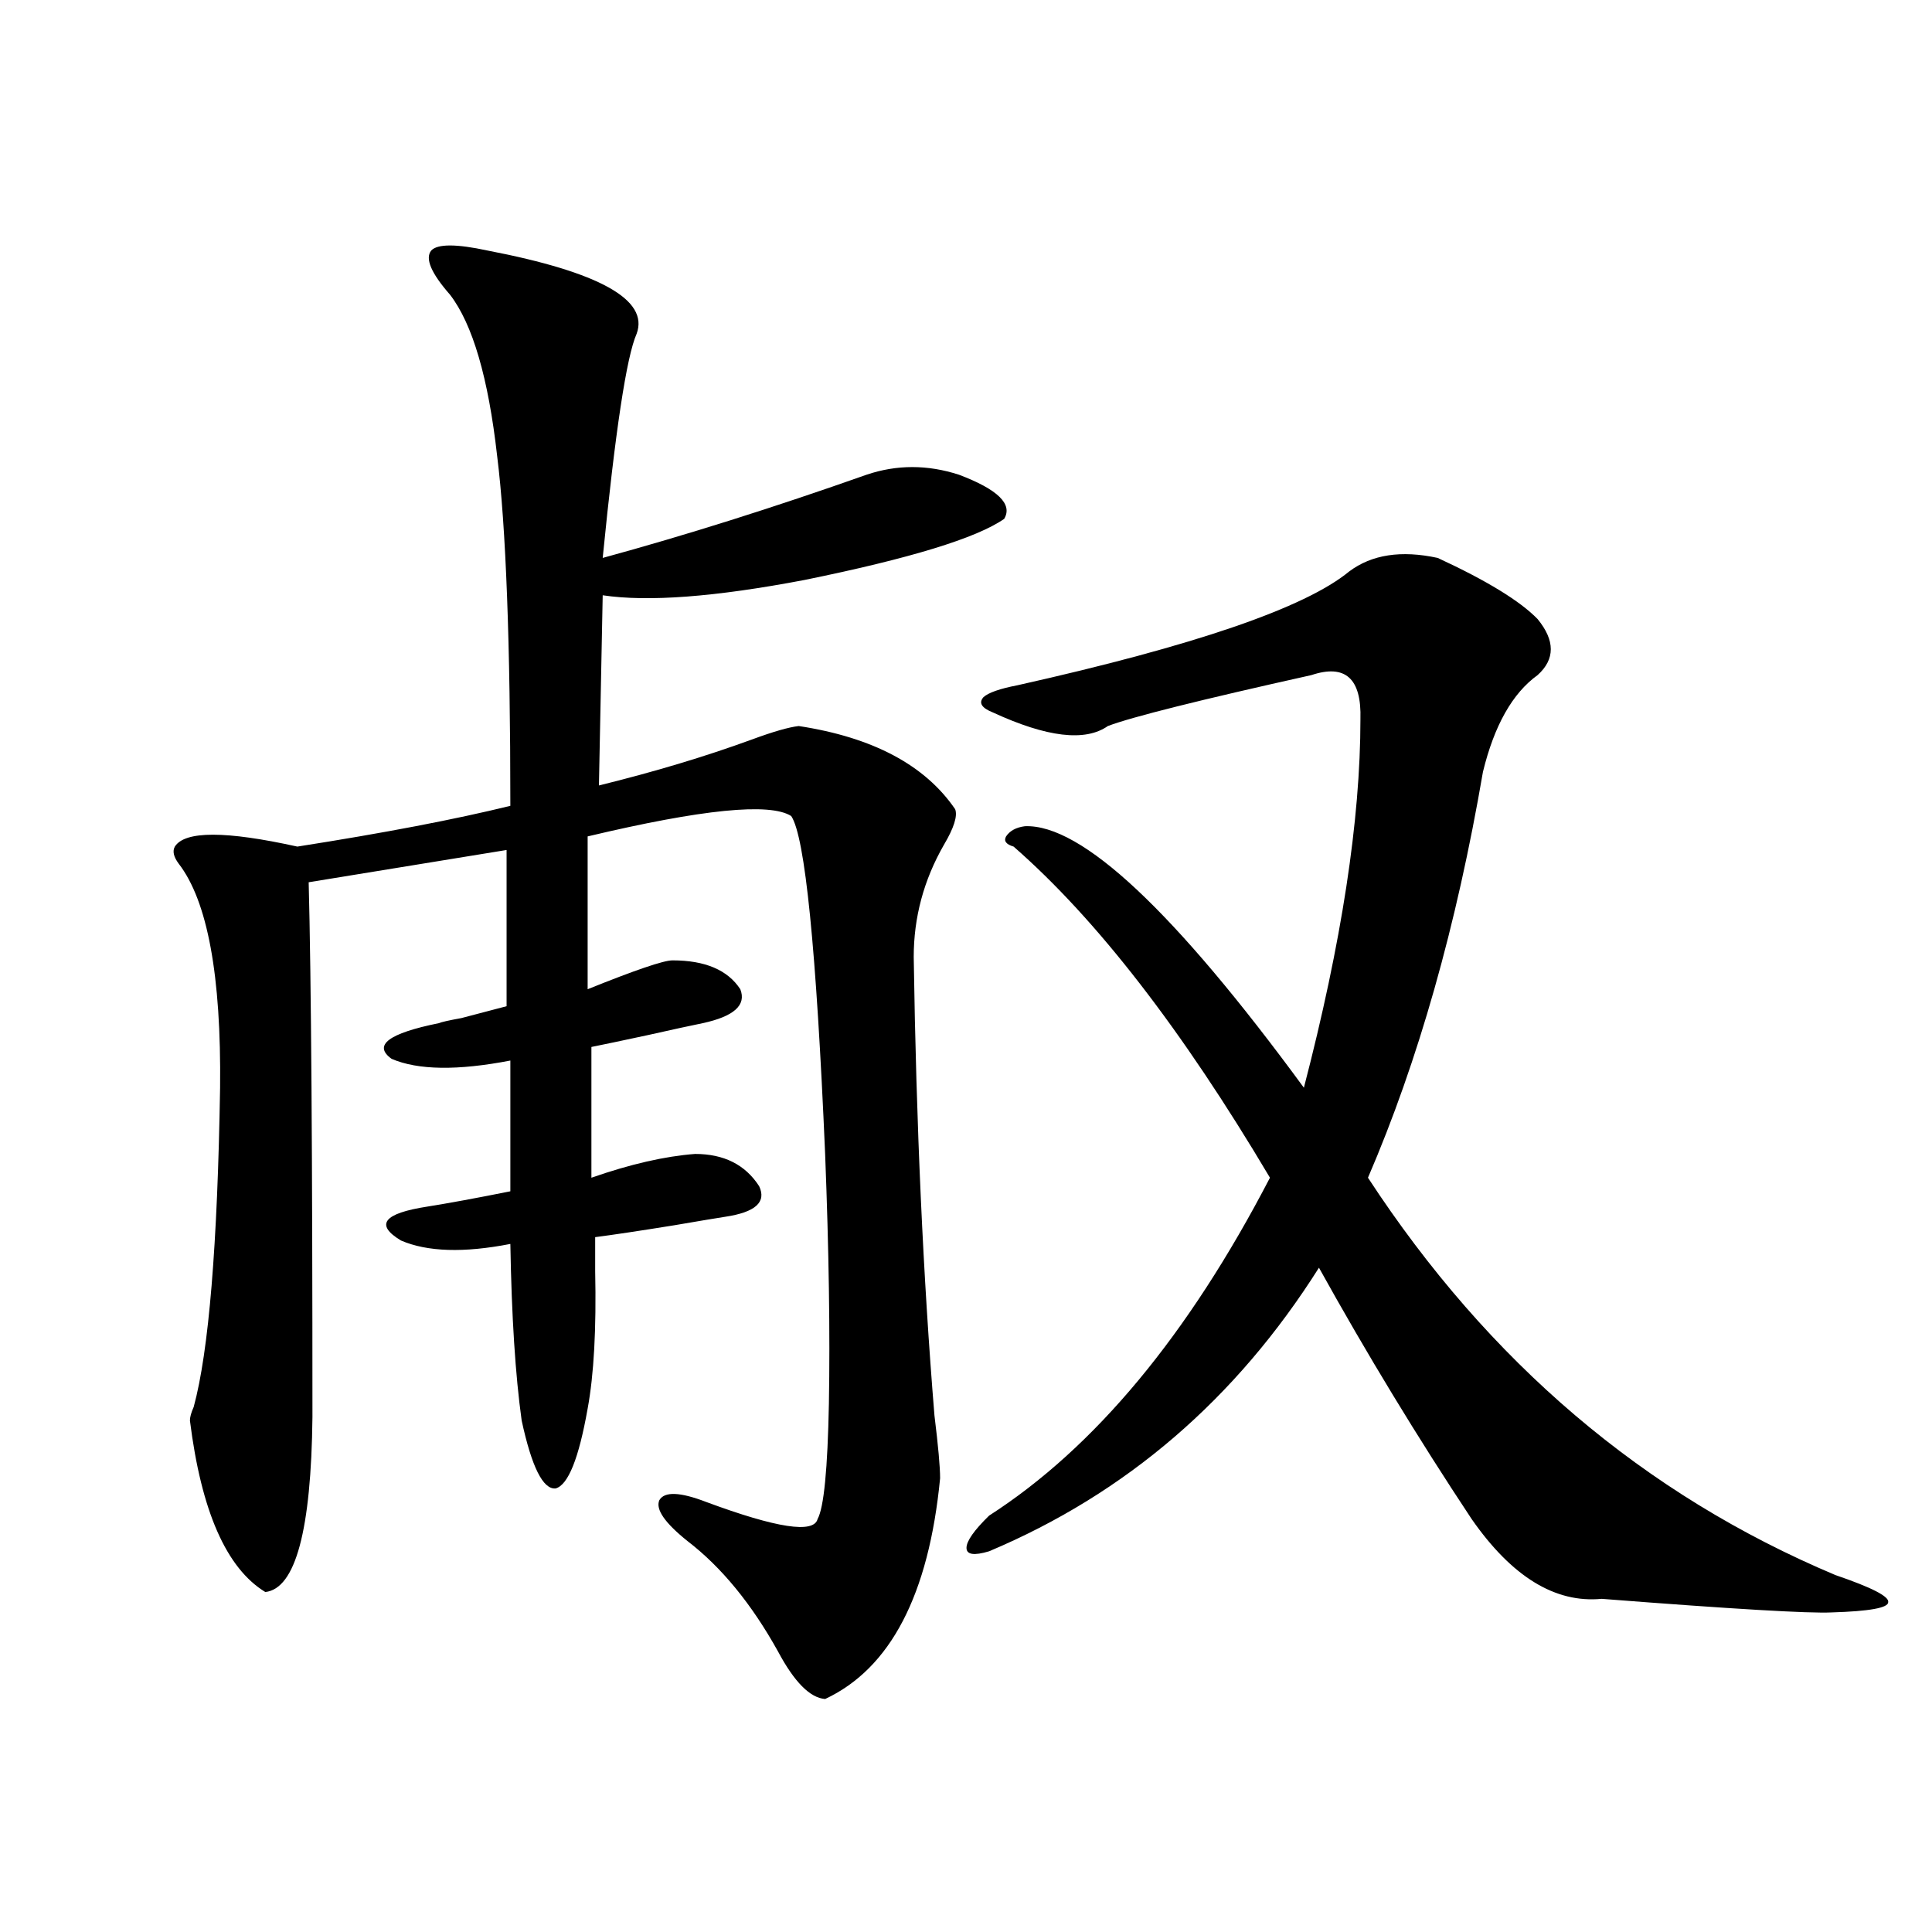
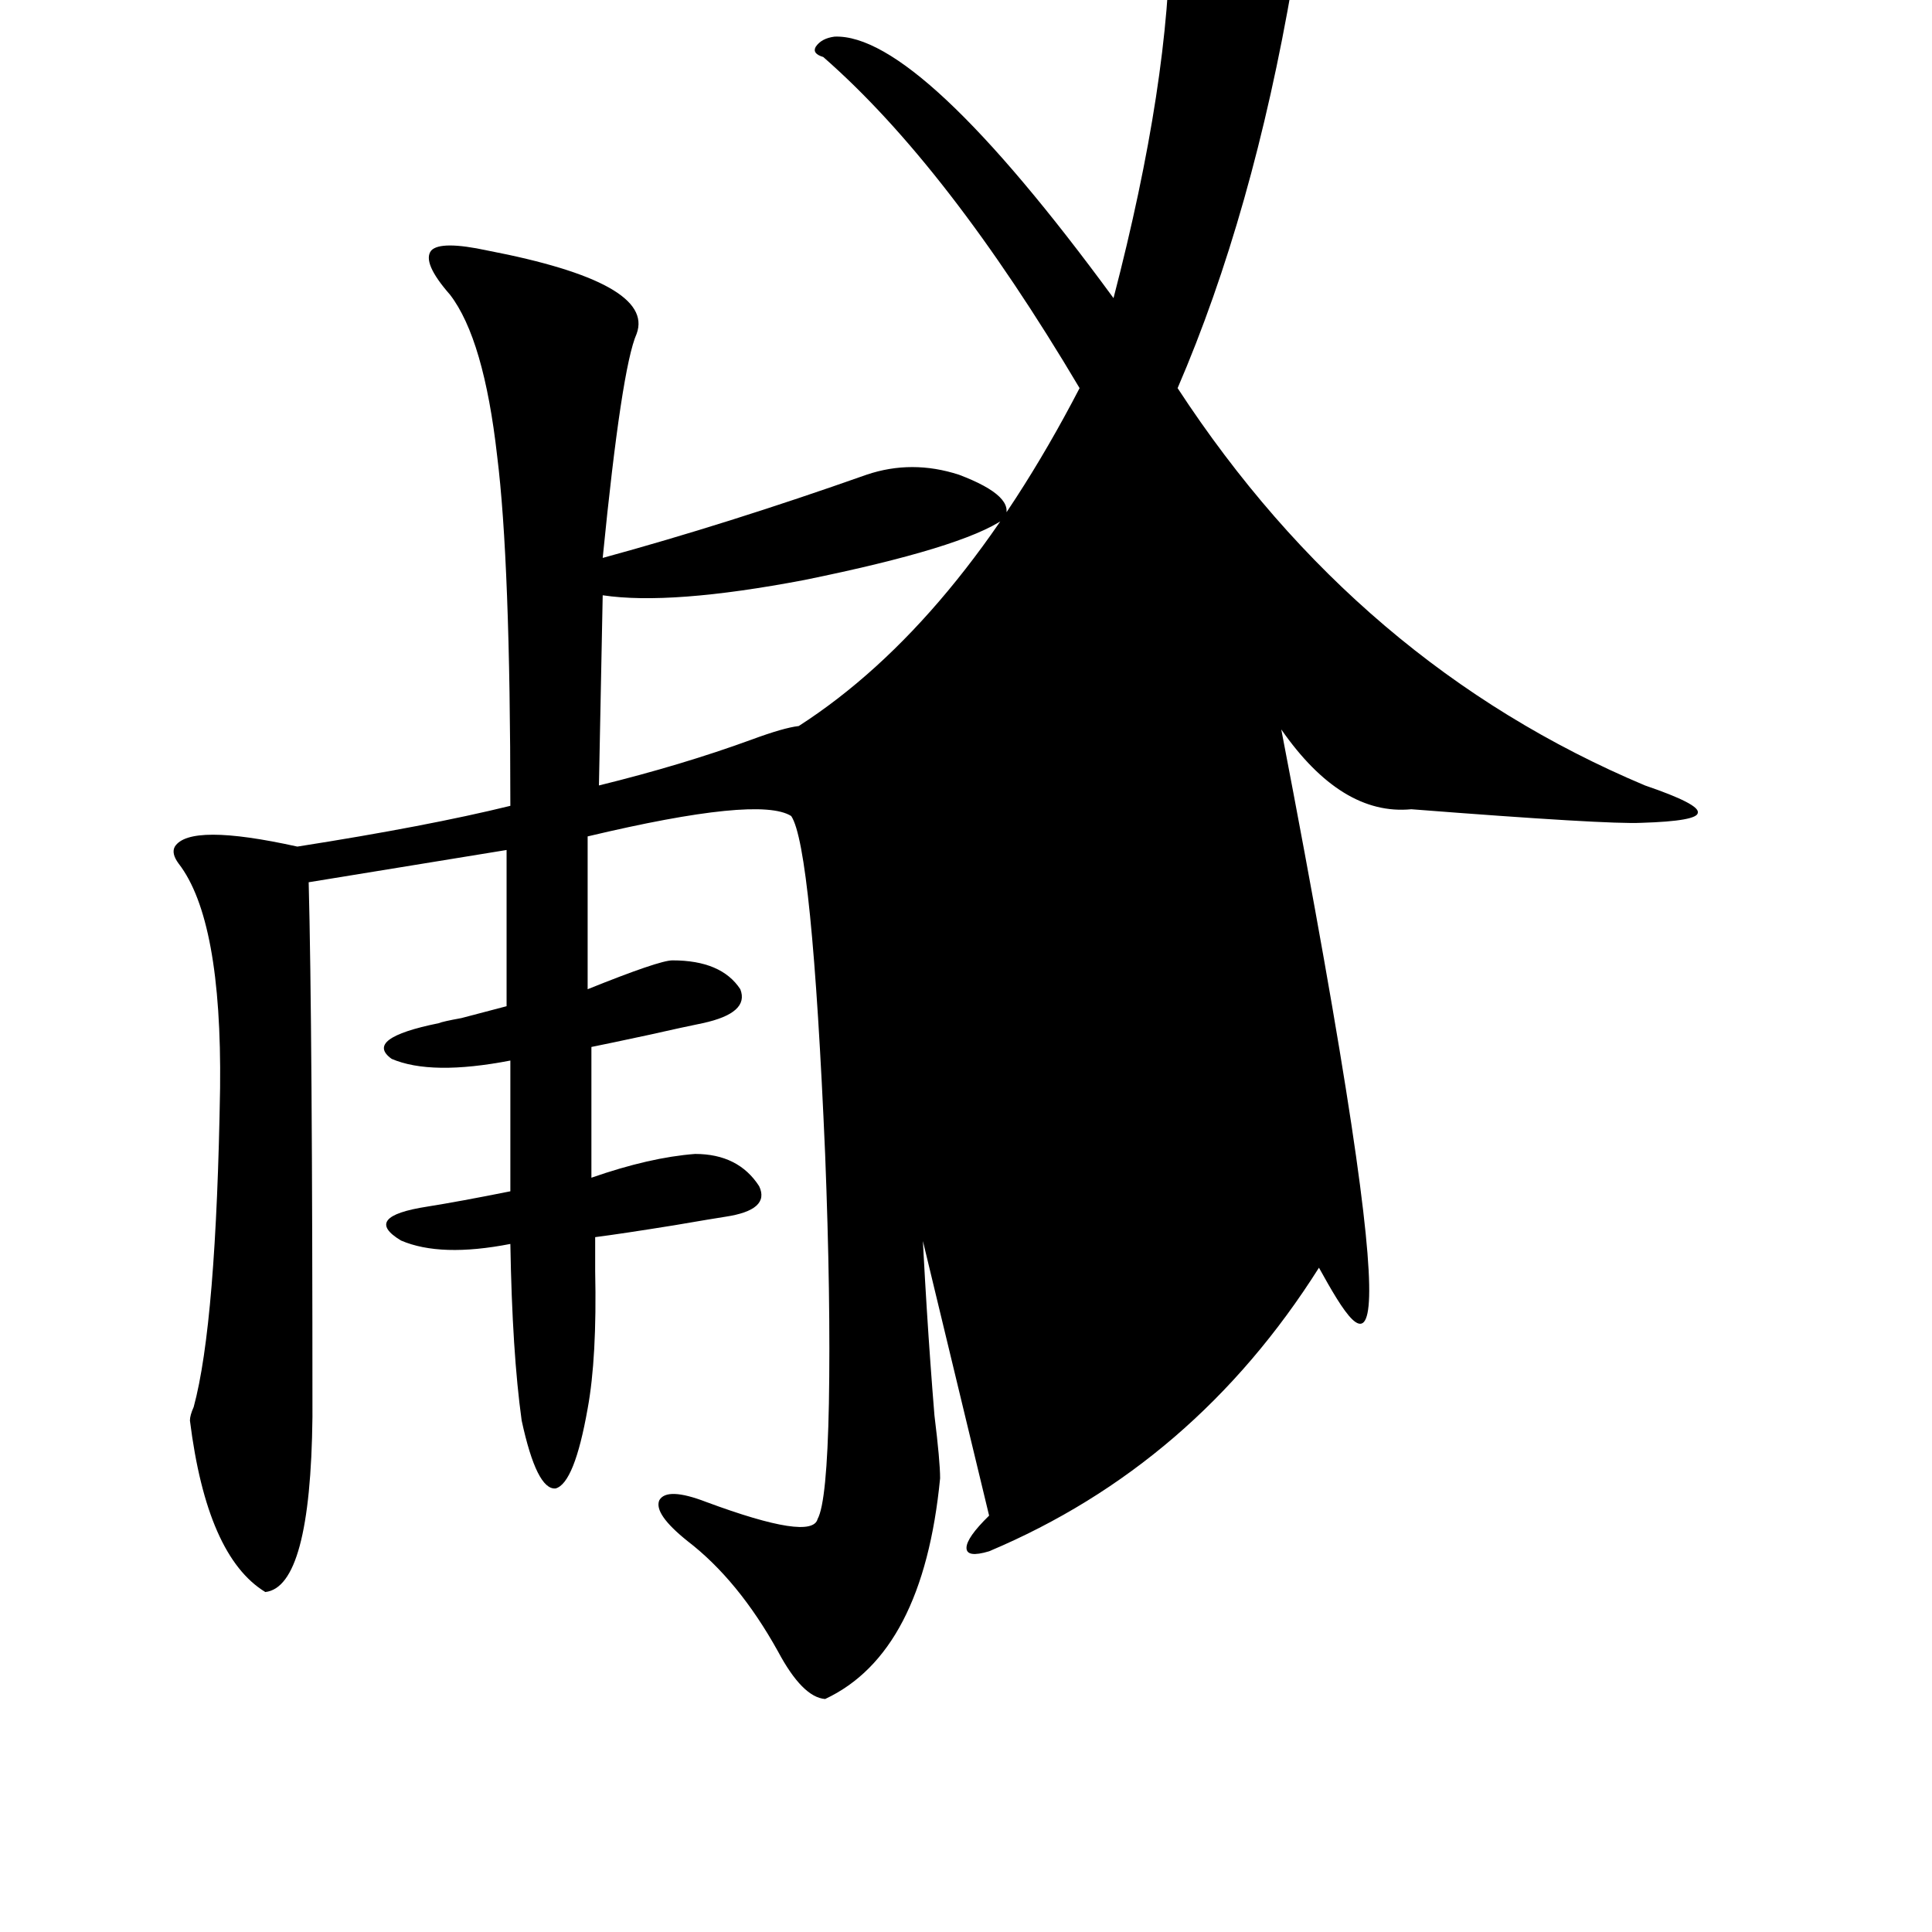
<svg xmlns="http://www.w3.org/2000/svg" version="1.1" id="图层_1" x="0px" y="0px" width="1000px" height="1000px" viewBox="0 0 1000 1000" enable-background="new 0 0 1000 1000" xml:space="preserve">
-   <path d="M413.429,375.793c38.368,5.864,65.364,20.215,80.974,43.066c1.296,3.516-0.655,9.668-5.854,18.457  c-10.411,18.169-15.609,37.505-15.609,58.008c1.296,86.724,4.878,165.825,10.731,237.305c1.951,15.82,2.927,26.669,2.927,32.52  c-5.854,60.343-25.7,98.438-59.511,114.258c-7.805-0.591-15.944-8.789-24.39-24.609c-13.658-24.609-29.268-43.644-46.828-57.129  c-11.707-9.366-16.585-16.397-14.634-21.094c2.592-4.683,10.731-4.395,24.39,0.879c36.417,13.485,55.608,16.411,57.56,8.789  c3.247-5.851,5.198-25.776,5.854-59.766c0.641-36.323,0-79.39-1.951-129.199c-4.558-106.046-10.411-164.355-17.561-174.902  c-11.066-7.031-46.188-3.516-105.363,10.547v79.102c24.71-9.956,39.344-14.941,43.901-14.941c16.905,0,28.612,4.985,35.121,14.941  c3.247,8.212-3.262,14.063-19.512,17.578c-5.854,1.181-15.289,3.228-28.292,6.152c-13.658,2.938-23.414,4.985-29.268,6.152v67.676  c20.152-7.031,38.048-11.124,53.657-12.305c14.954,0,26.006,5.575,33.17,16.699c3.902,8.212-1.951,13.485-17.561,15.82  c-3.902,0.591-12.683,2.06-26.341,4.395c-18.216,2.938-31.874,4.985-40.975,6.152c0,4.106,0,9.97,0,17.578  c0.641,29.883-0.655,53.613-3.902,71.191c-4.558,25.79-10.091,39.551-16.585,41.309c-6.509,0.591-12.362-11.124-17.561-35.156  c-3.262-23.429-5.213-53.901-5.854-91.406c-24.069,4.696-42.926,4.106-56.584-1.758c-13.658-8.198-9.115-14.063,13.658-17.578  c11.052-1.758,25.365-4.395,42.926-7.91v-67.676c-27.316,5.273-47.804,4.985-61.462-0.879c-9.756-7.031-1.631-13.184,24.39-18.457  c1.296-0.577,5.198-1.456,11.707-2.637c11.052-2.925,18.856-4.972,23.414-6.152v-80.859l-102.437,16.699  c1.296,49.219,1.951,141.504,1.951,276.855c-0.655,58.599-8.78,88.77-24.39,90.527c-20.167-12.305-33.17-41.886-39.023-88.77  c0-1.758,0.641-4.093,1.951-7.031c7.805-28.702,12.348-83.784,13.658-165.234c0.641-58.008-6.509-96.68-21.463-116.016  c-2.606-3.516-3.262-6.44-1.951-8.789c5.198-8.198,26.341-8.198,63.413,0c44.877-7.031,81.614-14.063,110.241-21.094  c0-84.375-2.286-144.718-6.829-181.055c-4.558-40.43-12.683-68.253-24.39-83.496c-9.756-11.124-13.018-18.745-9.756-22.852  c3.247-3.516,13.003-3.516,29.268,0c57.88,11.138,83.565,25.488,77.071,43.066c-5.213,11.728-11.066,50.399-17.561,116.016  c42.926-11.714,88.443-26.065,136.582-43.066c15.609-5.273,31.539-5.273,47.804,0c20.152,7.622,27.957,15.243,23.414,22.852  c-14.313,9.97-48.779,20.517-103.412,31.641c-46.188,8.789-80.974,11.426-104.388,7.91l-1.951,98.438  c28.612-7.031,54.953-14.941,79.022-23.73C400.091,378.731,408.216,376.384,413.429,375.793z M511.963,784.484  c54.633-35.156,103.077-93.452,145.362-174.902c-45.532-76.753-89.754-133.882-132.68-171.387c-3.902-1.167-5.213-2.925-3.902-5.273  c1.951-2.925,5.198-4.683,9.756-5.273c29.268-1.167,77.392,43.945,144.387,135.352c19.512-74.995,29.268-138.565,29.268-190.723  c0.641-21.094-7.805-28.702-25.365-22.852c-57.895,12.896-93.016,21.685-105.363,26.367c-11.707,8.212-31.554,5.864-59.511-7.031  c-5.854-2.335-7.484-4.972-4.878-7.91c2.592-2.335,8.445-4.395,17.561-6.152c91.705-20.503,148.93-40.128,171.703-58.887  c11.707-8.789,26.981-11.124,45.853-7.031c25.365,11.728,42.591,22.274,51.706,31.641c9.101,11.138,9.101,20.806,0,29.004  c-13.018,9.38-22.438,26.079-28.292,50.098c-13.658,79.692-33.505,149.716-59.511,210.059  c62.438,95.513,143.076,164.067,241.945,205.664c18.856,6.44,27.957,11.124,27.316,14.063c0,2.925-9.756,4.683-29.268,5.273  c-11.707,0.577-51.386-1.758-119.021-7.031c-24.069,2.335-46.508-11.426-67.315-41.309C733.741,744.055,707.4,700.7,682.69,656.164  c-42.926,67.978-99.845,116.895-170.728,146.777c-7.805,2.349-11.707,1.758-11.707-1.758S504.158,792.106,511.963,784.484z" />
+   <path d="M413.429,375.793c38.368,5.864,65.364,20.215,80.974,43.066c1.296,3.516-0.655,9.668-5.854,18.457  c-10.411,18.169-15.609,37.505-15.609,58.008c1.296,86.724,4.878,165.825,10.731,237.305c1.951,15.82,2.927,26.669,2.927,32.52  c-5.854,60.343-25.7,98.438-59.511,114.258c-7.805-0.591-15.944-8.789-24.39-24.609c-13.658-24.609-29.268-43.644-46.828-57.129  c-11.707-9.366-16.585-16.397-14.634-21.094c2.592-4.683,10.731-4.395,24.39,0.879c36.417,13.485,55.608,16.411,57.56,8.789  c3.247-5.851,5.198-25.776,5.854-59.766c0.641-36.323,0-79.39-1.951-129.199c-4.558-106.046-10.411-164.355-17.561-174.902  c-11.066-7.031-46.188-3.516-105.363,10.547v79.102c24.71-9.956,39.344-14.941,43.901-14.941c16.905,0,28.612,4.985,35.121,14.941  c3.247,8.212-3.262,14.063-19.512,17.578c-5.854,1.181-15.289,3.228-28.292,6.152c-13.658,2.938-23.414,4.985-29.268,6.152v67.676  c20.152-7.031,38.048-11.124,53.657-12.305c14.954,0,26.006,5.575,33.17,16.699c3.902,8.212-1.951,13.485-17.561,15.82  c-3.902,0.591-12.683,2.06-26.341,4.395c-18.216,2.938-31.874,4.985-40.975,6.152c0,4.106,0,9.97,0,17.578  c0.641,29.883-0.655,53.613-3.902,71.191c-4.558,25.79-10.091,39.551-16.585,41.309c-6.509,0.591-12.362-11.124-17.561-35.156  c-3.262-23.429-5.213-53.901-5.854-91.406c-24.069,4.696-42.926,4.106-56.584-1.758c-13.658-8.198-9.115-14.063,13.658-17.578  c11.052-1.758,25.365-4.395,42.926-7.91v-67.676c-27.316,5.273-47.804,4.985-61.462-0.879c-9.756-7.031-1.631-13.184,24.39-18.457  c1.296-0.577,5.198-1.456,11.707-2.637c11.052-2.925,18.856-4.972,23.414-6.152v-80.859l-102.437,16.699  c1.296,49.219,1.951,141.504,1.951,276.855c-0.655,58.599-8.78,88.77-24.39,90.527c-20.167-12.305-33.17-41.886-39.023-88.77  c0-1.758,0.641-4.093,1.951-7.031c7.805-28.702,12.348-83.784,13.658-165.234c0.641-58.008-6.509-96.68-21.463-116.016  c-2.606-3.516-3.262-6.44-1.951-8.789c5.198-8.198,26.341-8.198,63.413,0c44.877-7.031,81.614-14.063,110.241-21.094  c0-84.375-2.286-144.718-6.829-181.055c-4.558-40.43-12.683-68.253-24.39-83.496c-9.756-11.124-13.018-18.745-9.756-22.852  c3.247-3.516,13.003-3.516,29.268,0c57.88,11.138,83.565,25.488,77.071,43.066c-5.213,11.728-11.066,50.399-17.561,116.016  c42.926-11.714,88.443-26.065,136.582-43.066c15.609-5.273,31.539-5.273,47.804,0c20.152,7.622,27.957,15.243,23.414,22.852  c-14.313,9.97-48.779,20.517-103.412,31.641c-46.188,8.789-80.974,11.426-104.388,7.91l-1.951,98.438  c28.612-7.031,54.953-14.941,79.022-23.73C400.091,378.731,408.216,376.384,413.429,375.793z c54.633-35.156,103.077-93.452,145.362-174.902c-45.532-76.753-89.754-133.882-132.68-171.387c-3.902-1.167-5.213-2.925-3.902-5.273  c1.951-2.925,5.198-4.683,9.756-5.273c29.268-1.167,77.392,43.945,144.387,135.352c19.512-74.995,29.268-138.565,29.268-190.723  c0.641-21.094-7.805-28.702-25.365-22.852c-57.895,12.896-93.016,21.685-105.363,26.367c-11.707,8.212-31.554,5.864-59.511-7.031  c-5.854-2.335-7.484-4.972-4.878-7.91c2.592-2.335,8.445-4.395,17.561-6.152c91.705-20.503,148.93-40.128,171.703-58.887  c11.707-8.789,26.981-11.124,45.853-7.031c25.365,11.728,42.591,22.274,51.706,31.641c9.101,11.138,9.101,20.806,0,29.004  c-13.018,9.38-22.438,26.079-28.292,50.098c-13.658,79.692-33.505,149.716-59.511,210.059  c62.438,95.513,143.076,164.067,241.945,205.664c18.856,6.44,27.957,11.124,27.316,14.063c0,2.925-9.756,4.683-29.268,5.273  c-11.707,0.577-51.386-1.758-119.021-7.031c-24.069,2.335-46.508-11.426-67.315-41.309C733.741,744.055,707.4,700.7,682.69,656.164  c-42.926,67.978-99.845,116.895-170.728,146.777c-7.805,2.349-11.707,1.758-11.707-1.758S504.158,792.106,511.963,784.484z" />
</svg>